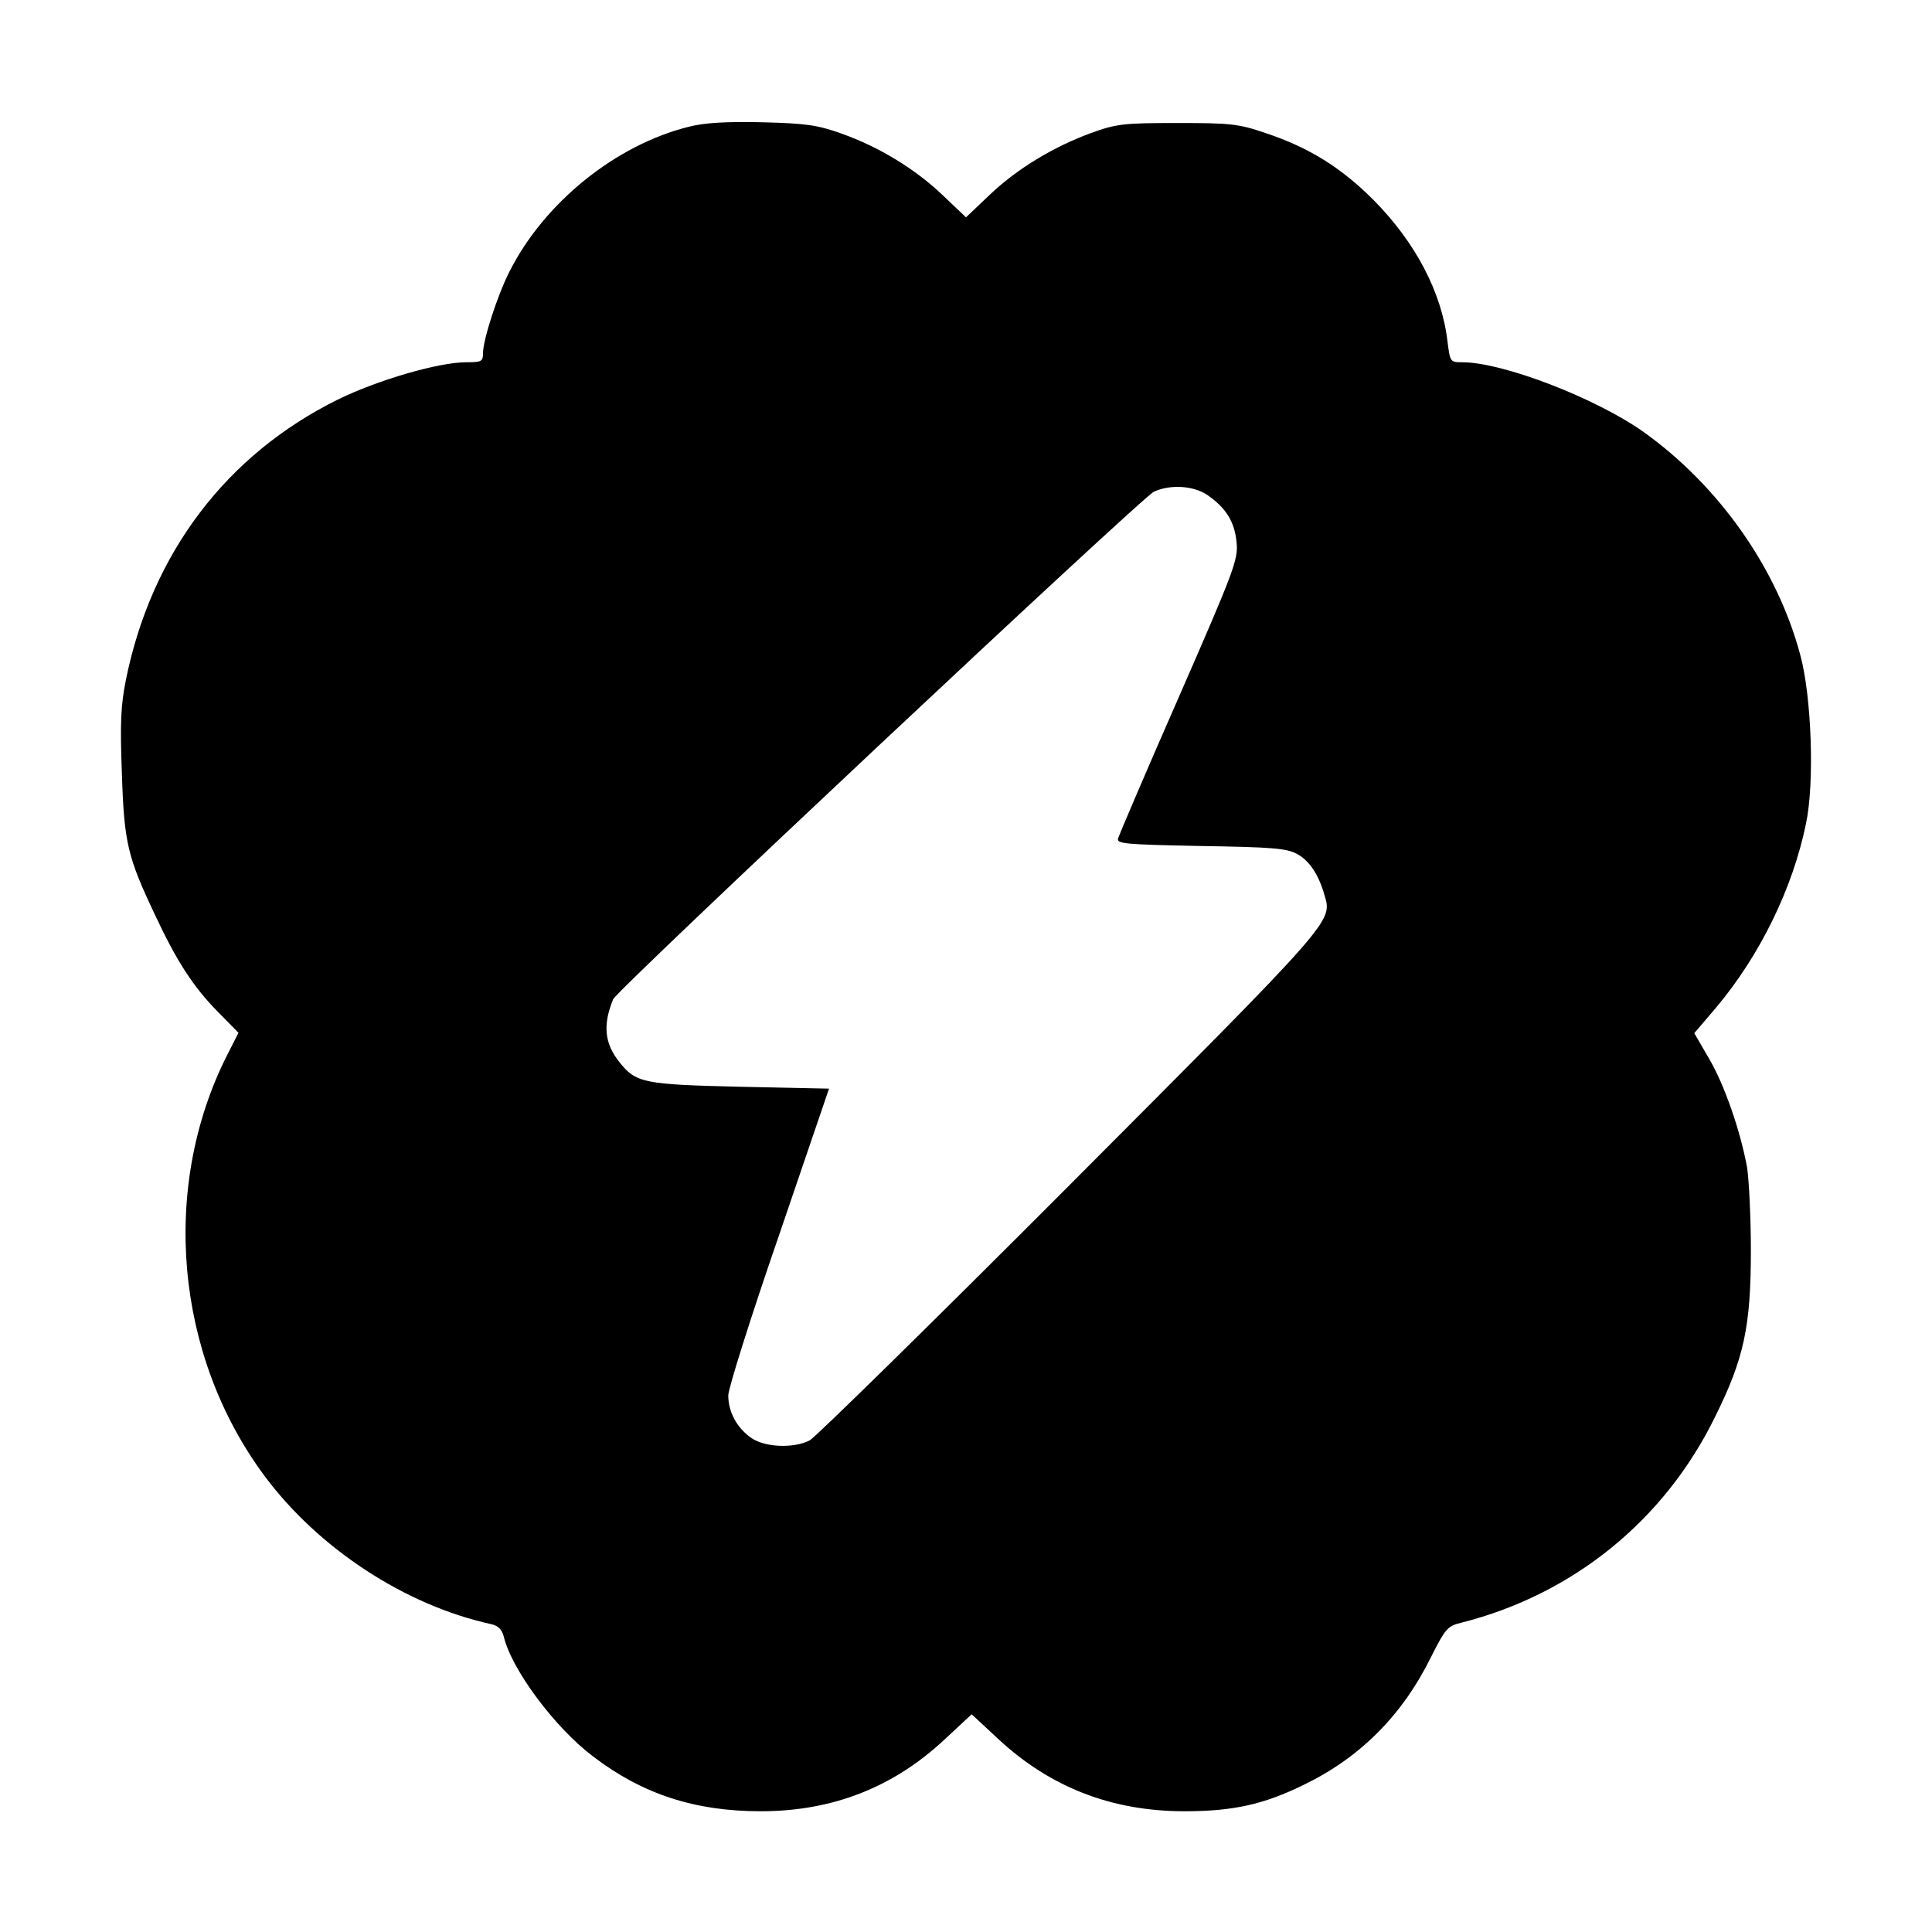
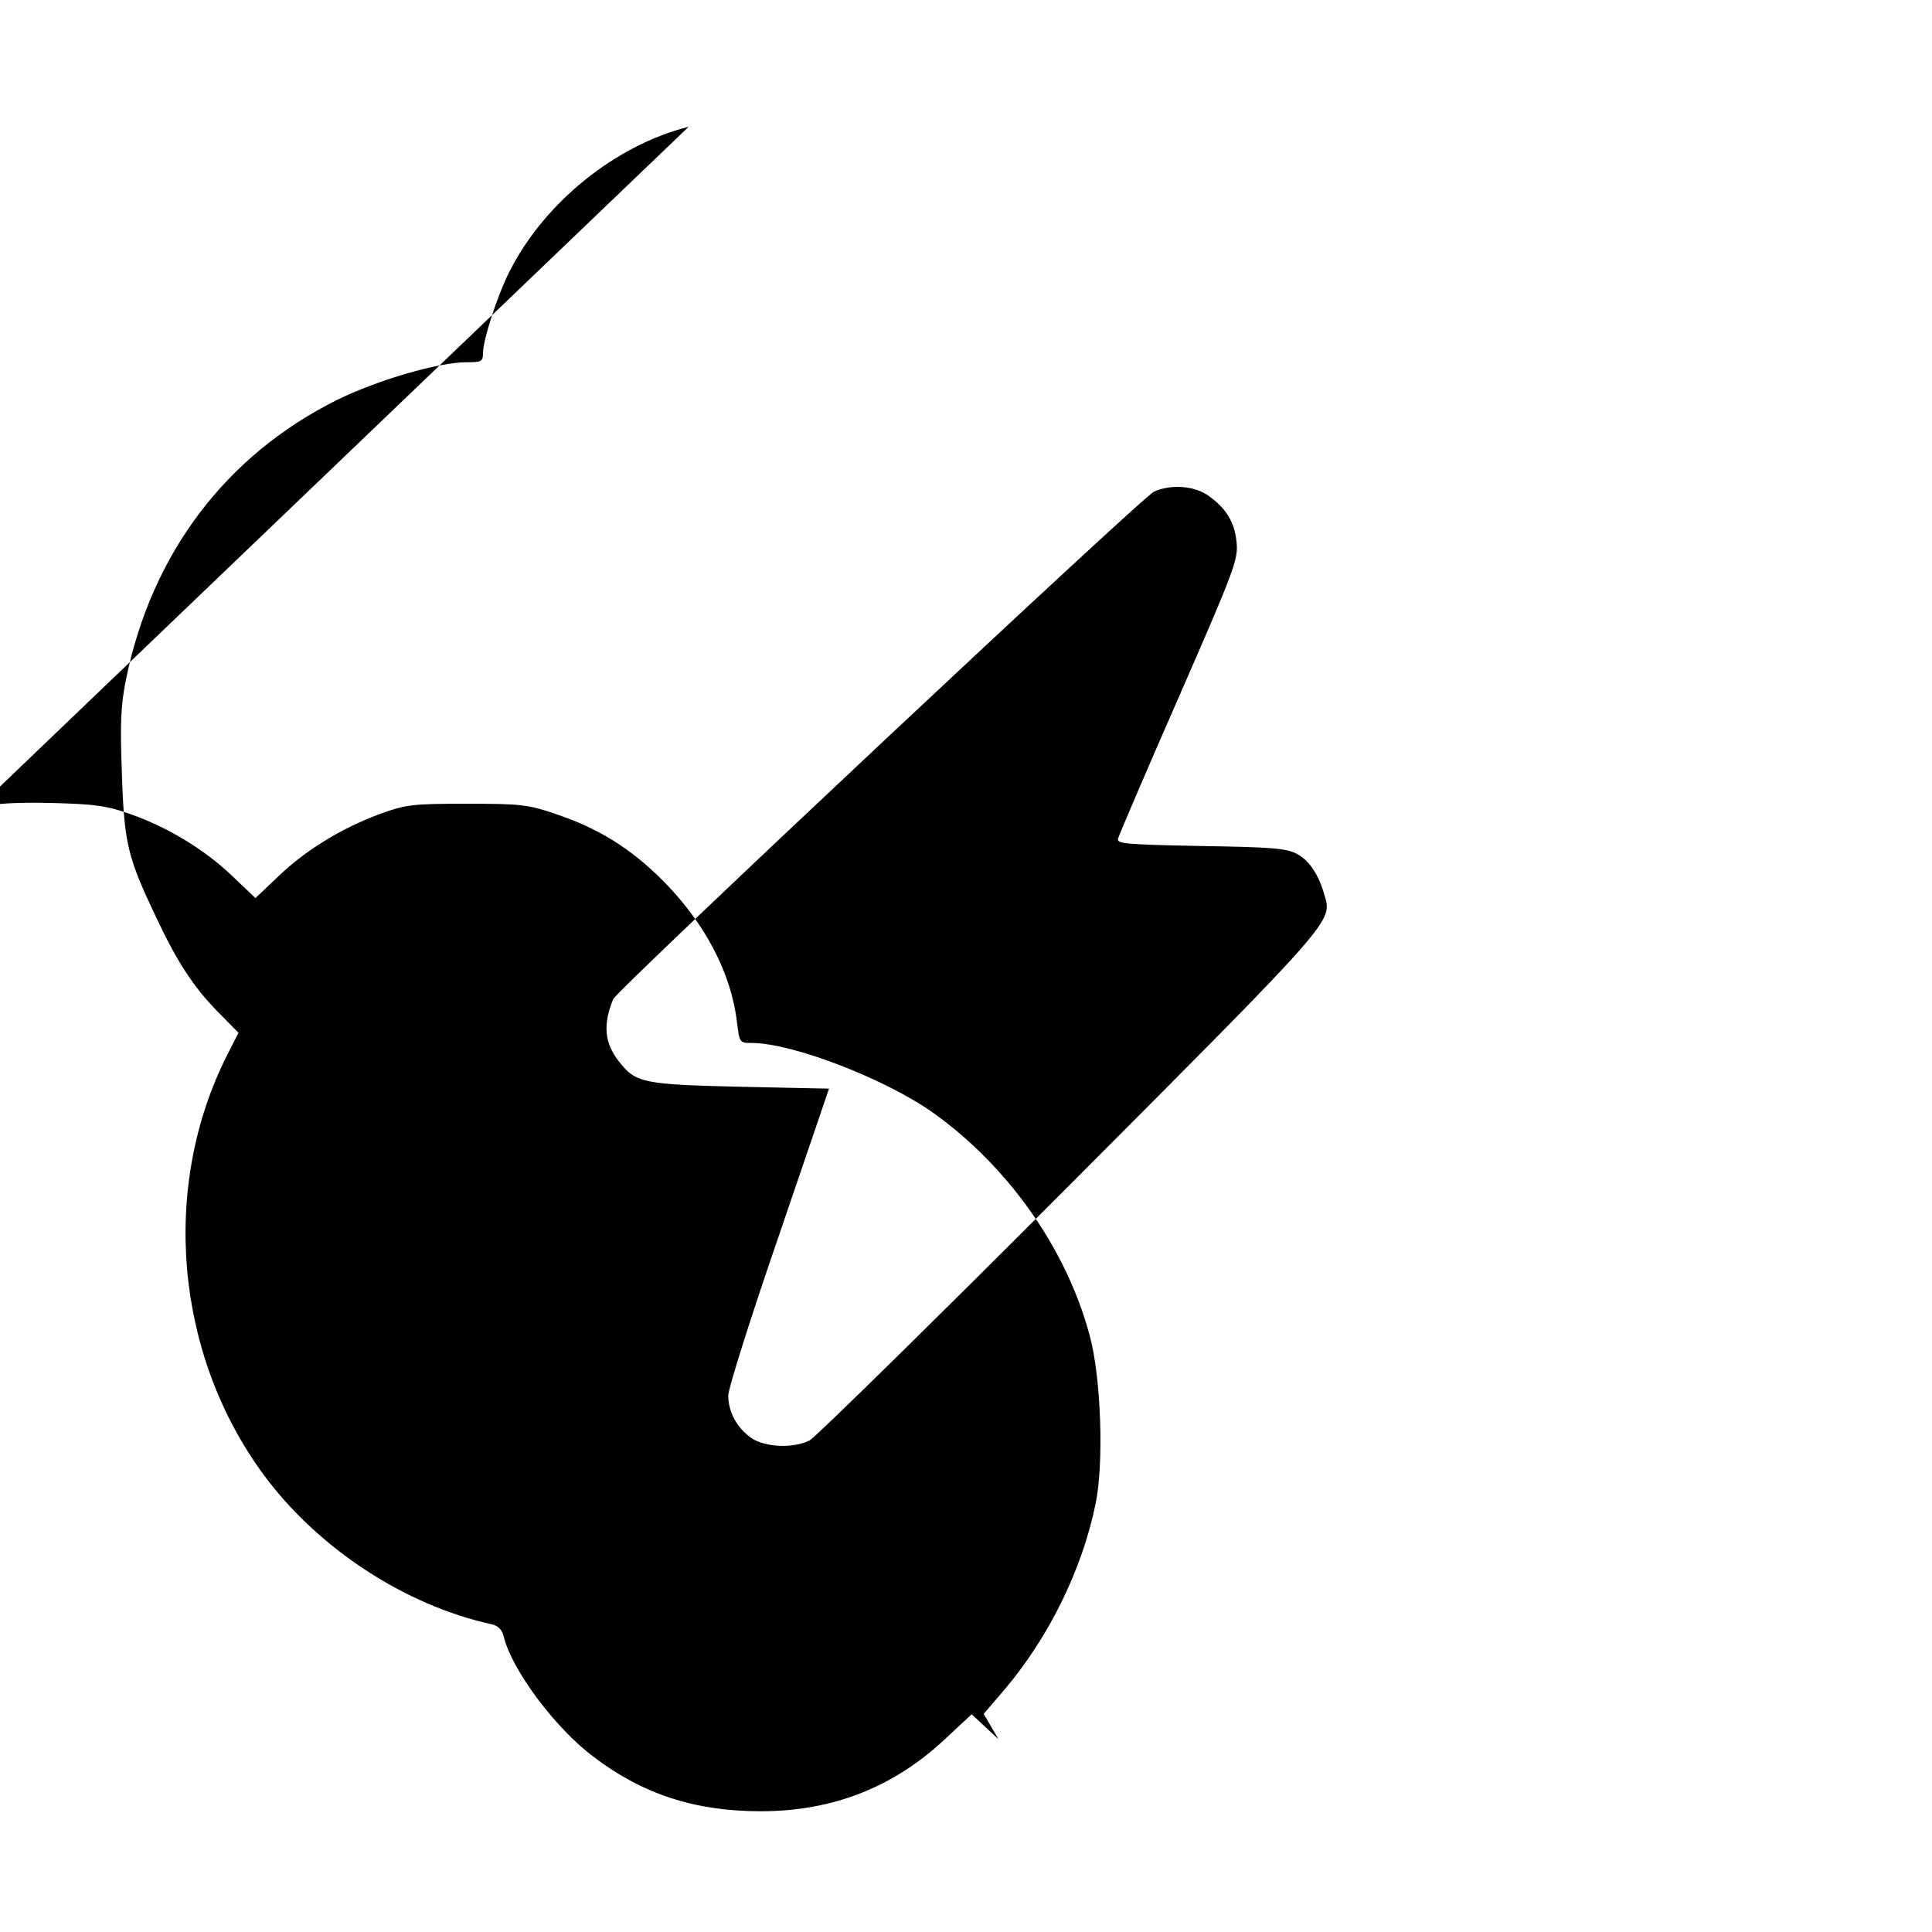
<svg xmlns="http://www.w3.org/2000/svg" version="1.0" width="512pt" height="512pt" viewBox="0 0 512 512" preserveAspectRatio="xMidYMid meet">
  <g transform="translate(0,512) scale(0.1,-0.1)" fill="#000000" stroke="none">
-     <path d="M1825 4784 c-193 -48 -383 -201 -475 -384 -32 -63 -70 -181 -70 -216 0 -22 -4 -24 -44 -24 -74 0 -235 -47 -341 -99 -295 -146 -493 -407 -561 -741 -14 -69 -16 -116 -11 -250 6 -184 15 -221 88 -375 57 -122 101 -190 166 -256 l55 -56 -31 -61 c-176 -350 -137 -793 99 -1112 143 -193 373 -344 601 -394 19 -4 29 -14 34 -33 21 -88 136 -242 237 -318 131 -100 270 -145 444 -145 190 0 351 63 487 190 l72 67 71 -66 c138 -128 301 -191 493 -191 129 0 210 18 316 70 149 72 261 184 337 338 39 77 44 83 82 92 295 75 537 271 671 545 77 155 95 240 95 441 0 88 -5 187 -10 220 -18 98 -60 219 -101 289 l-39 67 58 68 c116 138 203 316 238 487 23 107 15 337 -15 447 -61 229 -215 448 -415 591 -127 90 -373 185 -481 185 -32 0 -32 1 -39 55 -15 130 -85 263 -196 375 -86 86 -171 139 -285 177 -73 25 -93 27 -235 27 -143 0 -161 -2 -230 -27 -100 -37 -196 -95 -269 -165 l-61 -58 -61 58 c-73 70 -170 129 -269 164 -64 23 -95 27 -210 30 -96 2 -152 -1 -195 -12z m1375 -976 c49 -34 72 -71 77 -125 5 -45 -6 -74 -152 -408 -87 -198 -159 -367 -162 -377 -4 -14 17 -16 219 -20 188 -3 228 -6 255 -21 33 -17 58 -56 73 -109 21 -71 29 -62 -673 -766 -364 -365 -675 -670 -691 -679 -42 -22 -120 -19 -156 7 -38 27 -60 69 -60 112 0 18 60 209 134 423 l133 390 -236 5 c-256 6 -276 10 -320 66 -39 49 -44 98 -16 166 10 25 1402 1331 1433 1345 44 20 105 16 142 -9z" />
+     <path d="M1825 4784 c-193 -48 -383 -201 -475 -384 -32 -63 -70 -181 -70 -216 0 -22 -4 -24 -44 -24 -74 0 -235 -47 -341 -99 -295 -146 -493 -407 -561 -741 -14 -69 -16 -116 -11 -250 6 -184 15 -221 88 -375 57 -122 101 -190 166 -256 l55 -56 -31 -61 c-176 -350 -137 -793 99 -1112 143 -193 373 -344 601 -394 19 -4 29 -14 34 -33 21 -88 136 -242 237 -318 131 -100 270 -145 444 -145 190 0 351 63 487 190 l72 67 71 -66 l-39 67 58 68 c116 138 203 316 238 487 23 107 15 337 -15 447 -61 229 -215 448 -415 591 -127 90 -373 185 -481 185 -32 0 -32 1 -39 55 -15 130 -85 263 -196 375 -86 86 -171 139 -285 177 -73 25 -93 27 -235 27 -143 0 -161 -2 -230 -27 -100 -37 -196 -95 -269 -165 l-61 -58 -61 58 c-73 70 -170 129 -269 164 -64 23 -95 27 -210 30 -96 2 -152 -1 -195 -12z m1375 -976 c49 -34 72 -71 77 -125 5 -45 -6 -74 -152 -408 -87 -198 -159 -367 -162 -377 -4 -14 17 -16 219 -20 188 -3 228 -6 255 -21 33 -17 58 -56 73 -109 21 -71 29 -62 -673 -766 -364 -365 -675 -670 -691 -679 -42 -22 -120 -19 -156 7 -38 27 -60 69 -60 112 0 18 60 209 134 423 l133 390 -236 5 c-256 6 -276 10 -320 66 -39 49 -44 98 -16 166 10 25 1402 1331 1433 1345 44 20 105 16 142 -9z" />
  </g>
</svg>